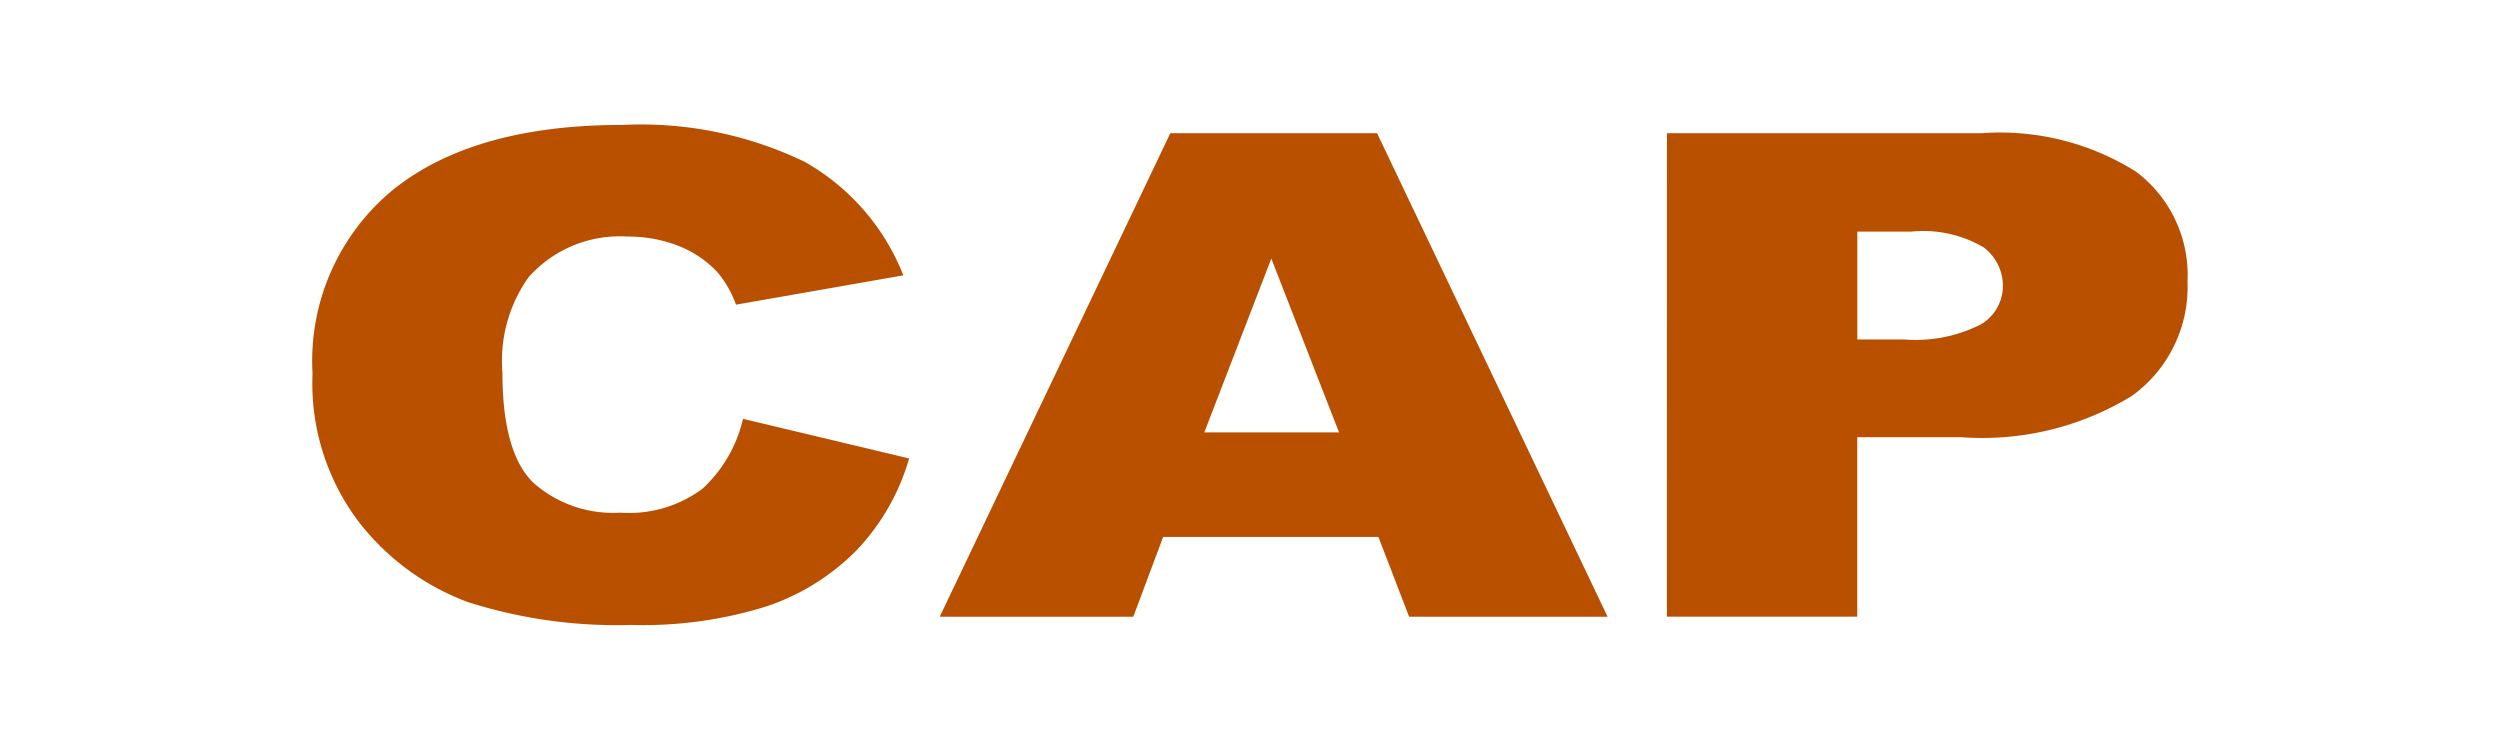
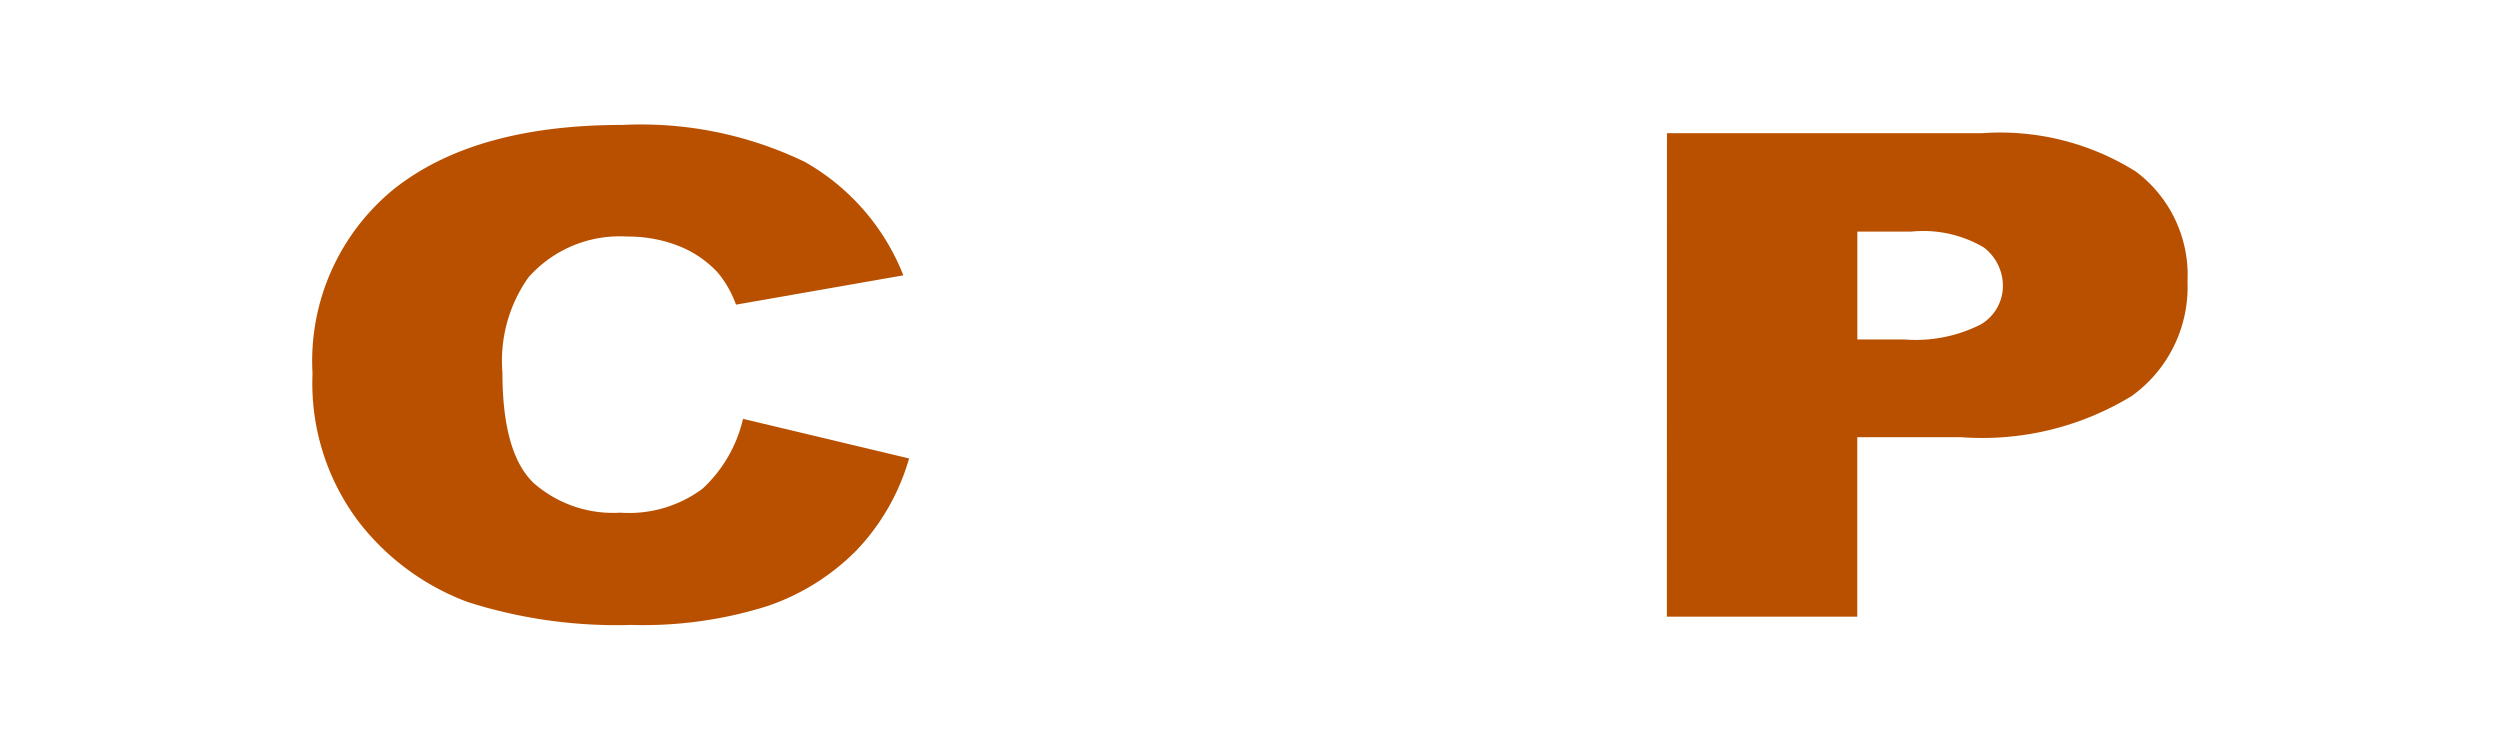
<svg xmlns="http://www.w3.org/2000/svg" width="80" height="24" viewBox="0 0 80 24">
  <rect x="0" y="0" width="80" height="24" fill="#333333" stroke="none" />
  <defs>
    <clipPath id="clip-CAP">
      <rect width="80" height="24" />
    </clipPath>
  </defs>
  <g id="CAP" clip-path="url(#clip-CAP)">
    <rect width="80" height="24" fill="#fff" />
    <g id="Group_147" data-name="Group 147" transform="translate(27.082 -889.818)">
      <path id="Path_739" data-name="Path 739" d="M1974.46-259.507l5.314,1.267a7.086,7.086,0,0,1-1.686,2.944,7.3,7.3,0,0,1-2.859,1.784,13.238,13.238,0,0,1-4.346.6,15.685,15.685,0,0,1-5.229-.732,7.873,7.873,0,0,1-3.5-2.579,7.344,7.344,0,0,1-1.47-4.727,7.1,7.1,0,0,1,2.591-5.9q2.589-2.064,7.329-2.062a12.051,12.051,0,0,1,5.832,1.182,7.2,7.2,0,0,1,3.154,3.631l-5.355.938a3.4,3.4,0,0,0-.591-1.035,3.41,3.41,0,0,0-1.245-.844,4.416,4.416,0,0,0-1.647-.3,3.893,3.893,0,0,0-3.159,1.307,4.614,4.614,0,0,0-.832,3.048q0,2.57.993,3.526a3.846,3.846,0,0,0,2.784.954,3.923,3.923,0,0,0,2.631-.771A4.4,4.4,0,0,0,1974.46-259.507Z" transform="translate(-1977.765 1162.728)" fill="#b95000" />
-       <path id="Path_740" data-name="Path 740" d="M1985.7-255.809h-6.888l-.956,2.555h-6.194l7.379-15.474h6.616l7.377,15.474h-6.351Zm-1.26-3.345-2.167-5.562-2.144,5.562Z" transform="translate(-1968.673 1162.808)" fill="#b95000" />
      <path id="Path_741" data-name="Path 741" d="M1984.391-268.728h10.083a8.164,8.164,0,0,1,4.932,1.235,4.137,4.137,0,0,1,1.642,3.515,4.292,4.292,0,0,1-1.788,3.662A9.18,9.18,0,0,1,1993.8-259h-3.32v5.743h-6.092Zm6.092,6.6h1.486a4.626,4.626,0,0,0,2.464-.48,1.432,1.432,0,0,0,.708-1.229,1.547,1.547,0,0,0-.612-1.235,3.817,3.817,0,0,0-2.318-.507h-1.728Z" transform="translate(-1958.13 1162.808)" fill="#b95000" />
    </g>
  </g>
</svg>